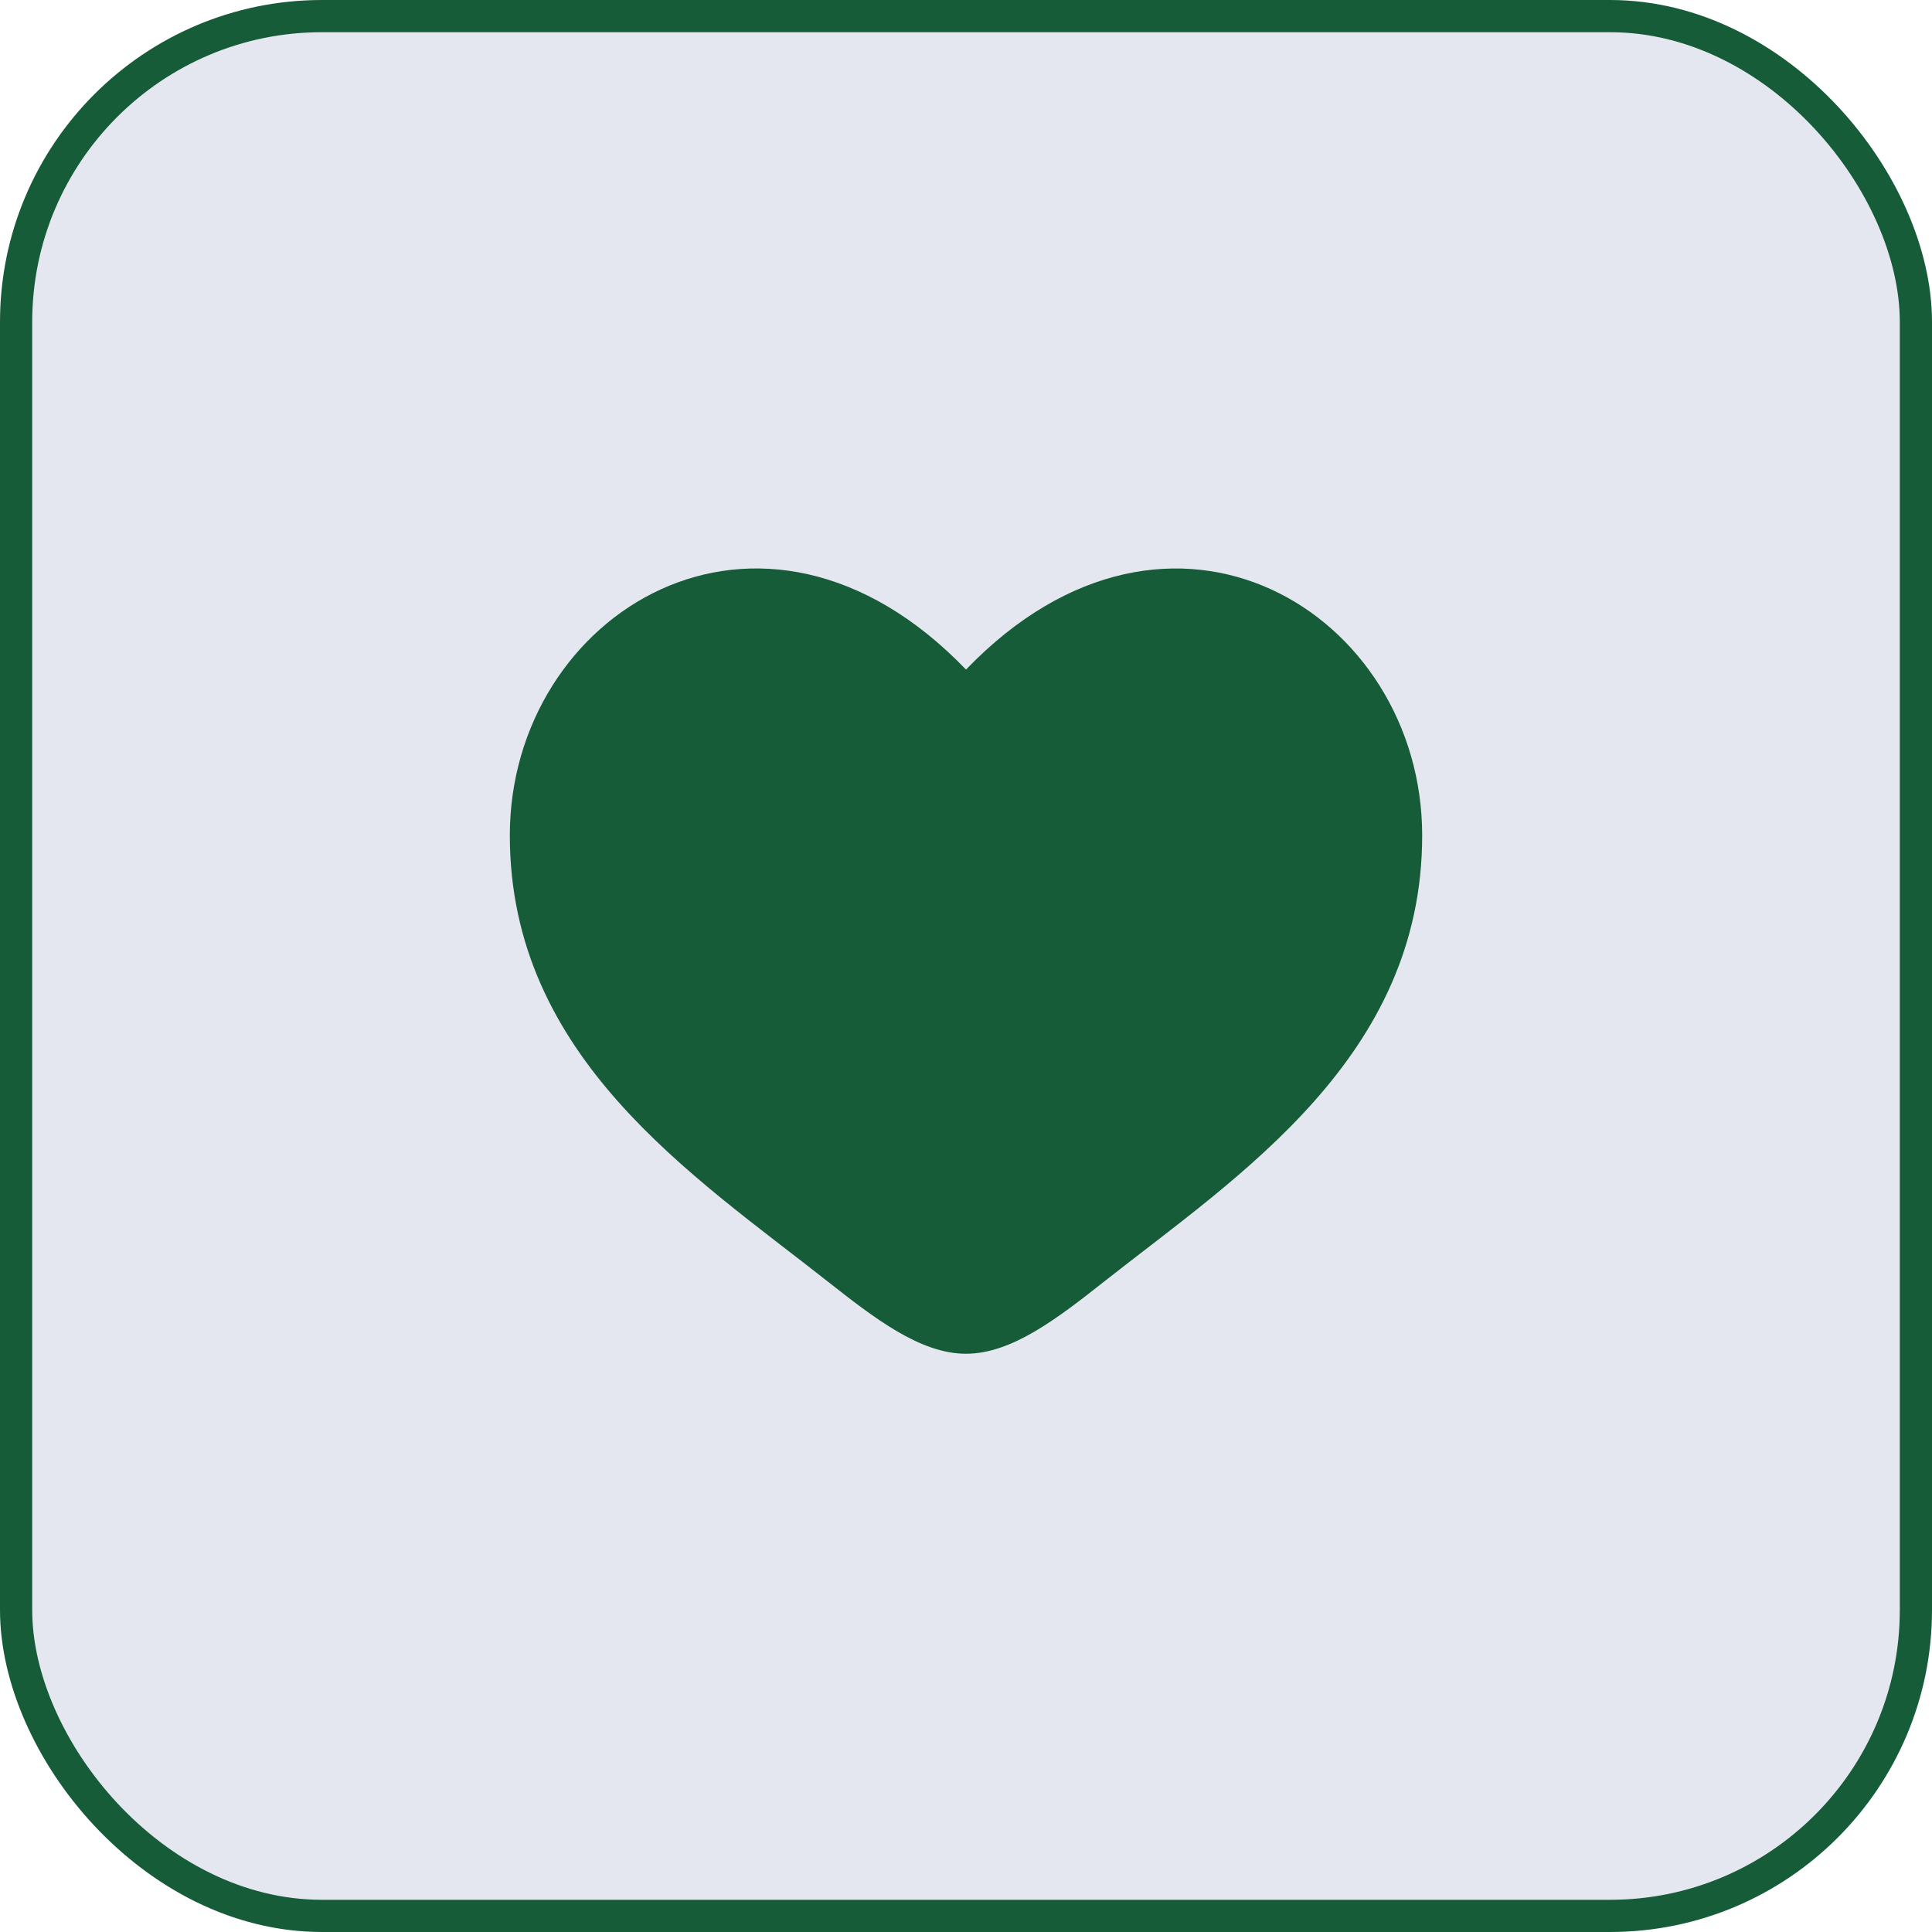
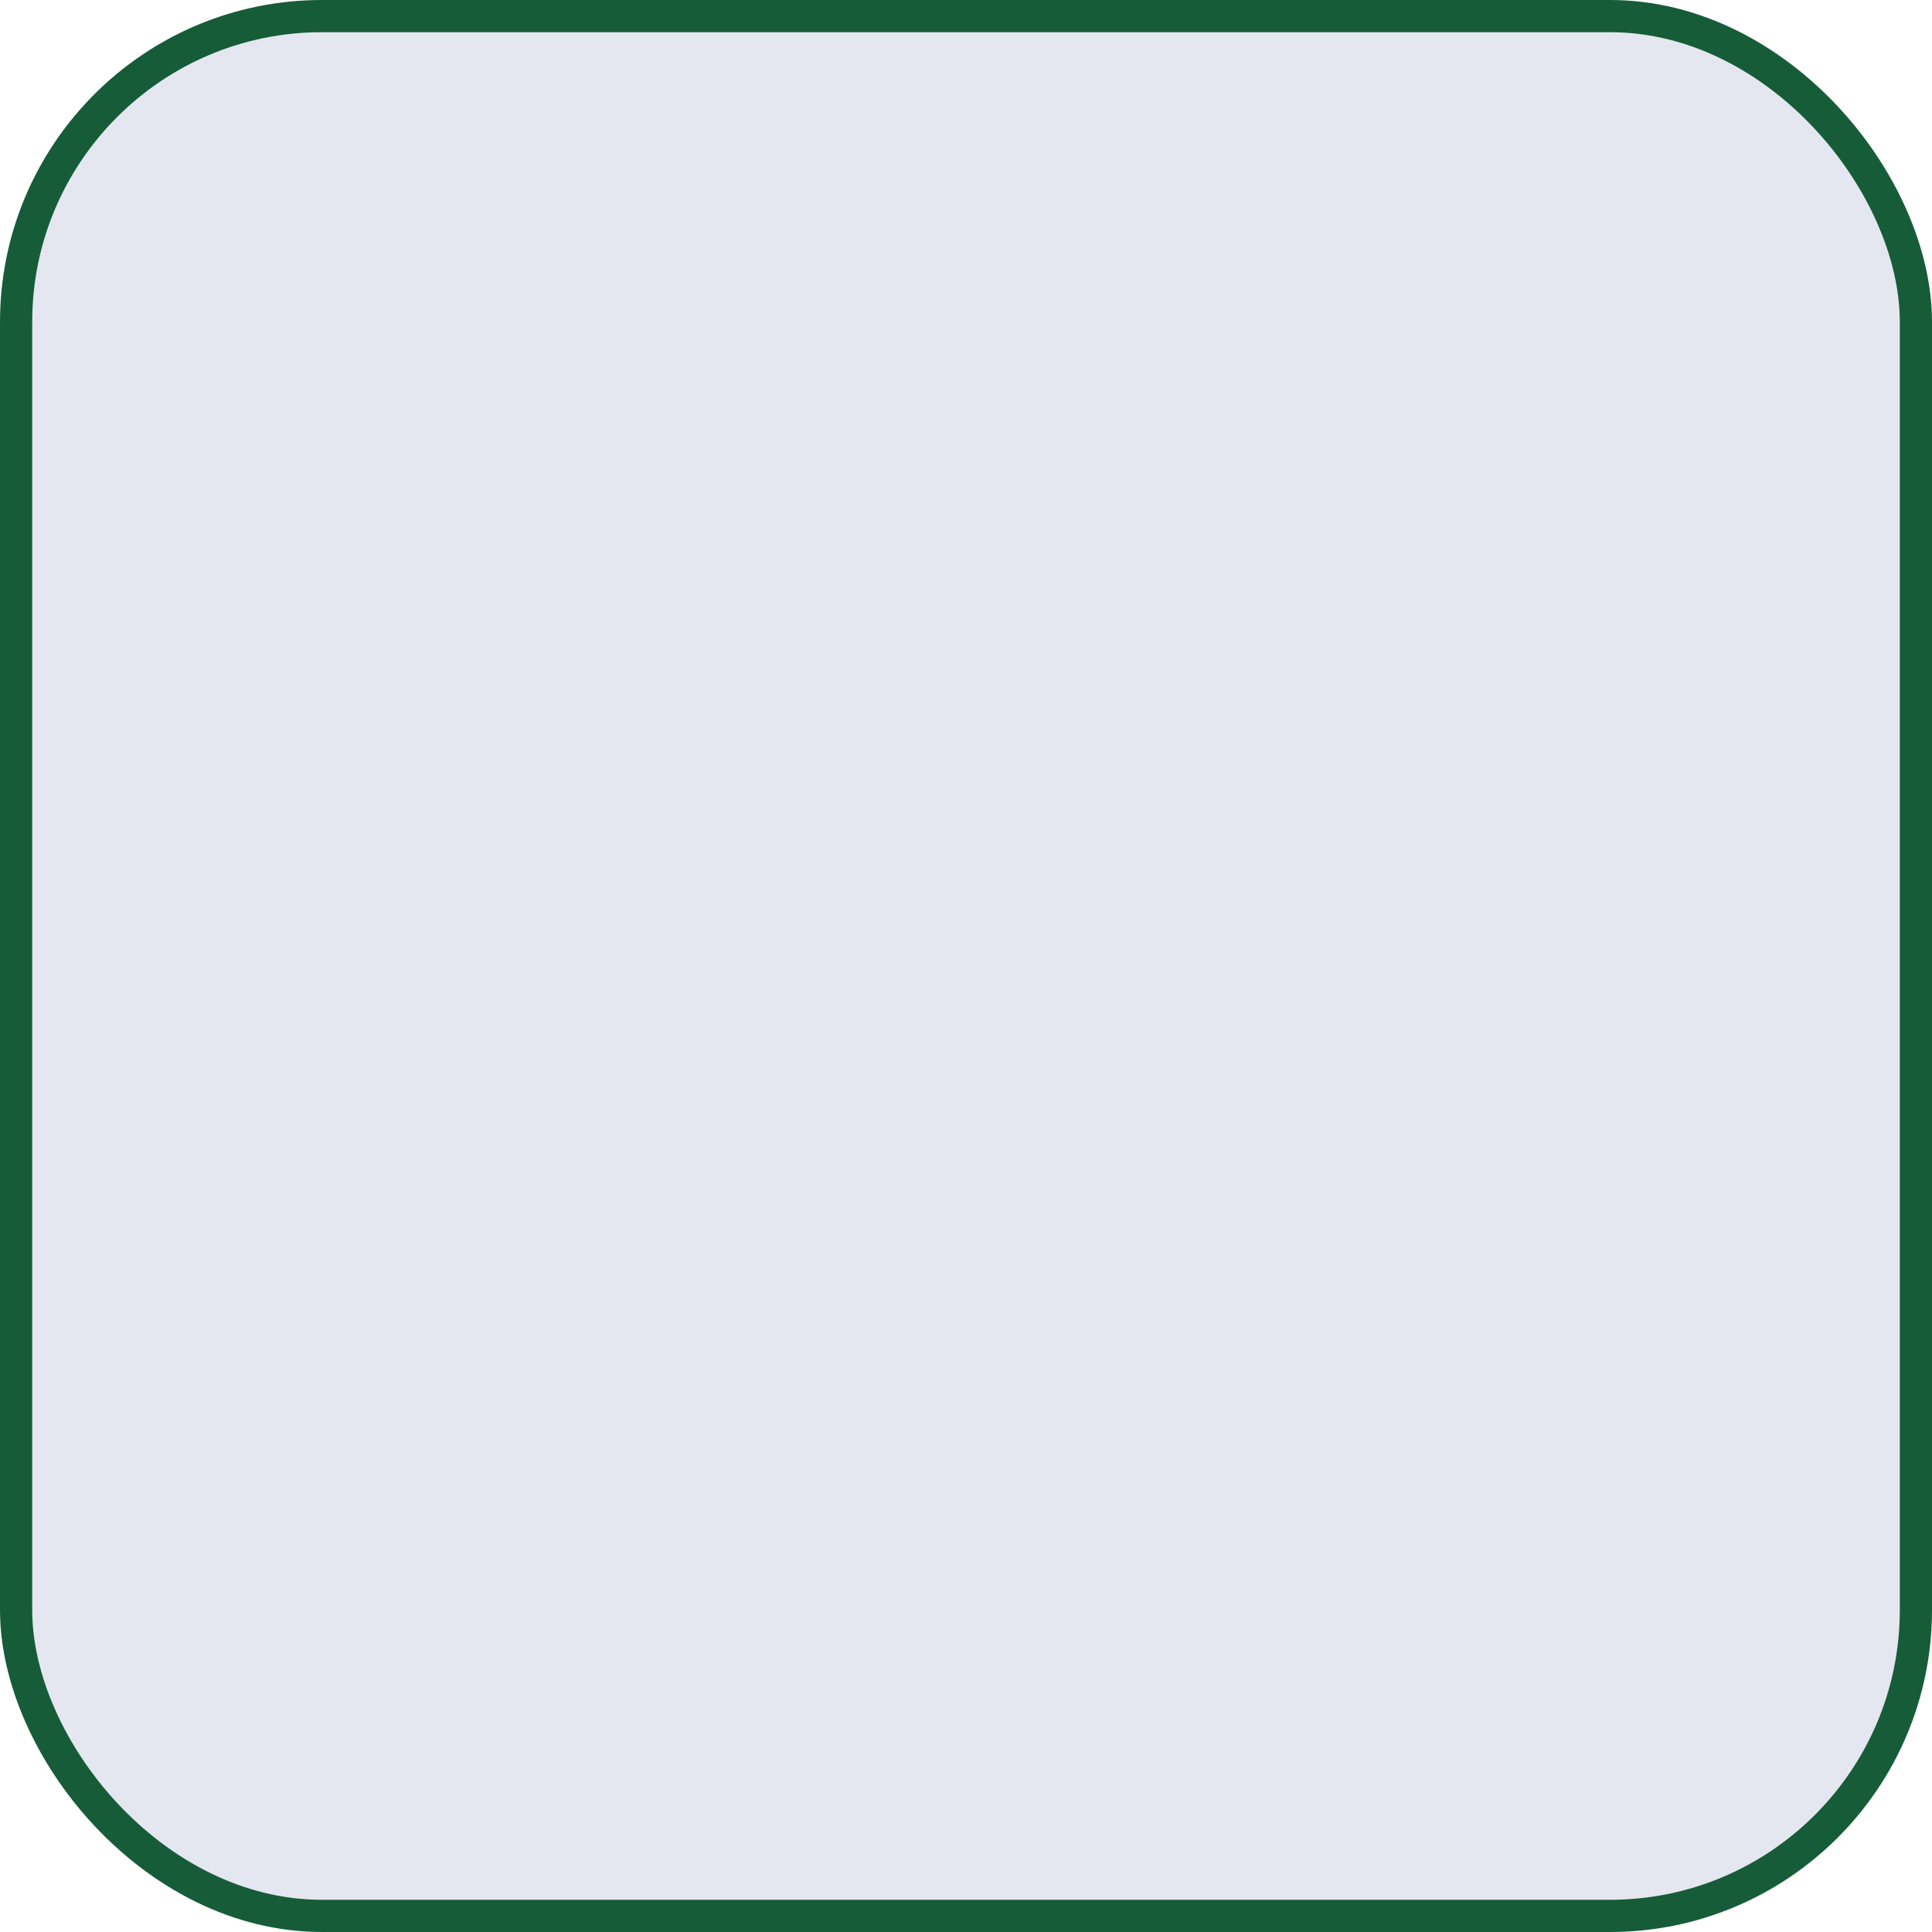
<svg xmlns="http://www.w3.org/2000/svg" width="60" height="60" viewBox="0 0 60 60" fill="none">
  <rect x="0.5" y="0.5" width="59" height="59" rx="9.5" fill="#E4E7EF" stroke="#165C38" />
-   <path d="M15.833 25.944C15.833 32.833 21.528 36.504 25.696 39.791C27.167 40.949 28.583 42.042 30 42.042C31.417 42.042 32.833 40.951 34.304 39.789C38.473 36.505 44.167 32.833 44.167 25.945C44.167 19.056 36.375 14.17 30 20.794C23.625 14.169 15.833 19.055 15.833 25.944Z" fill="#165C38" />
</svg>